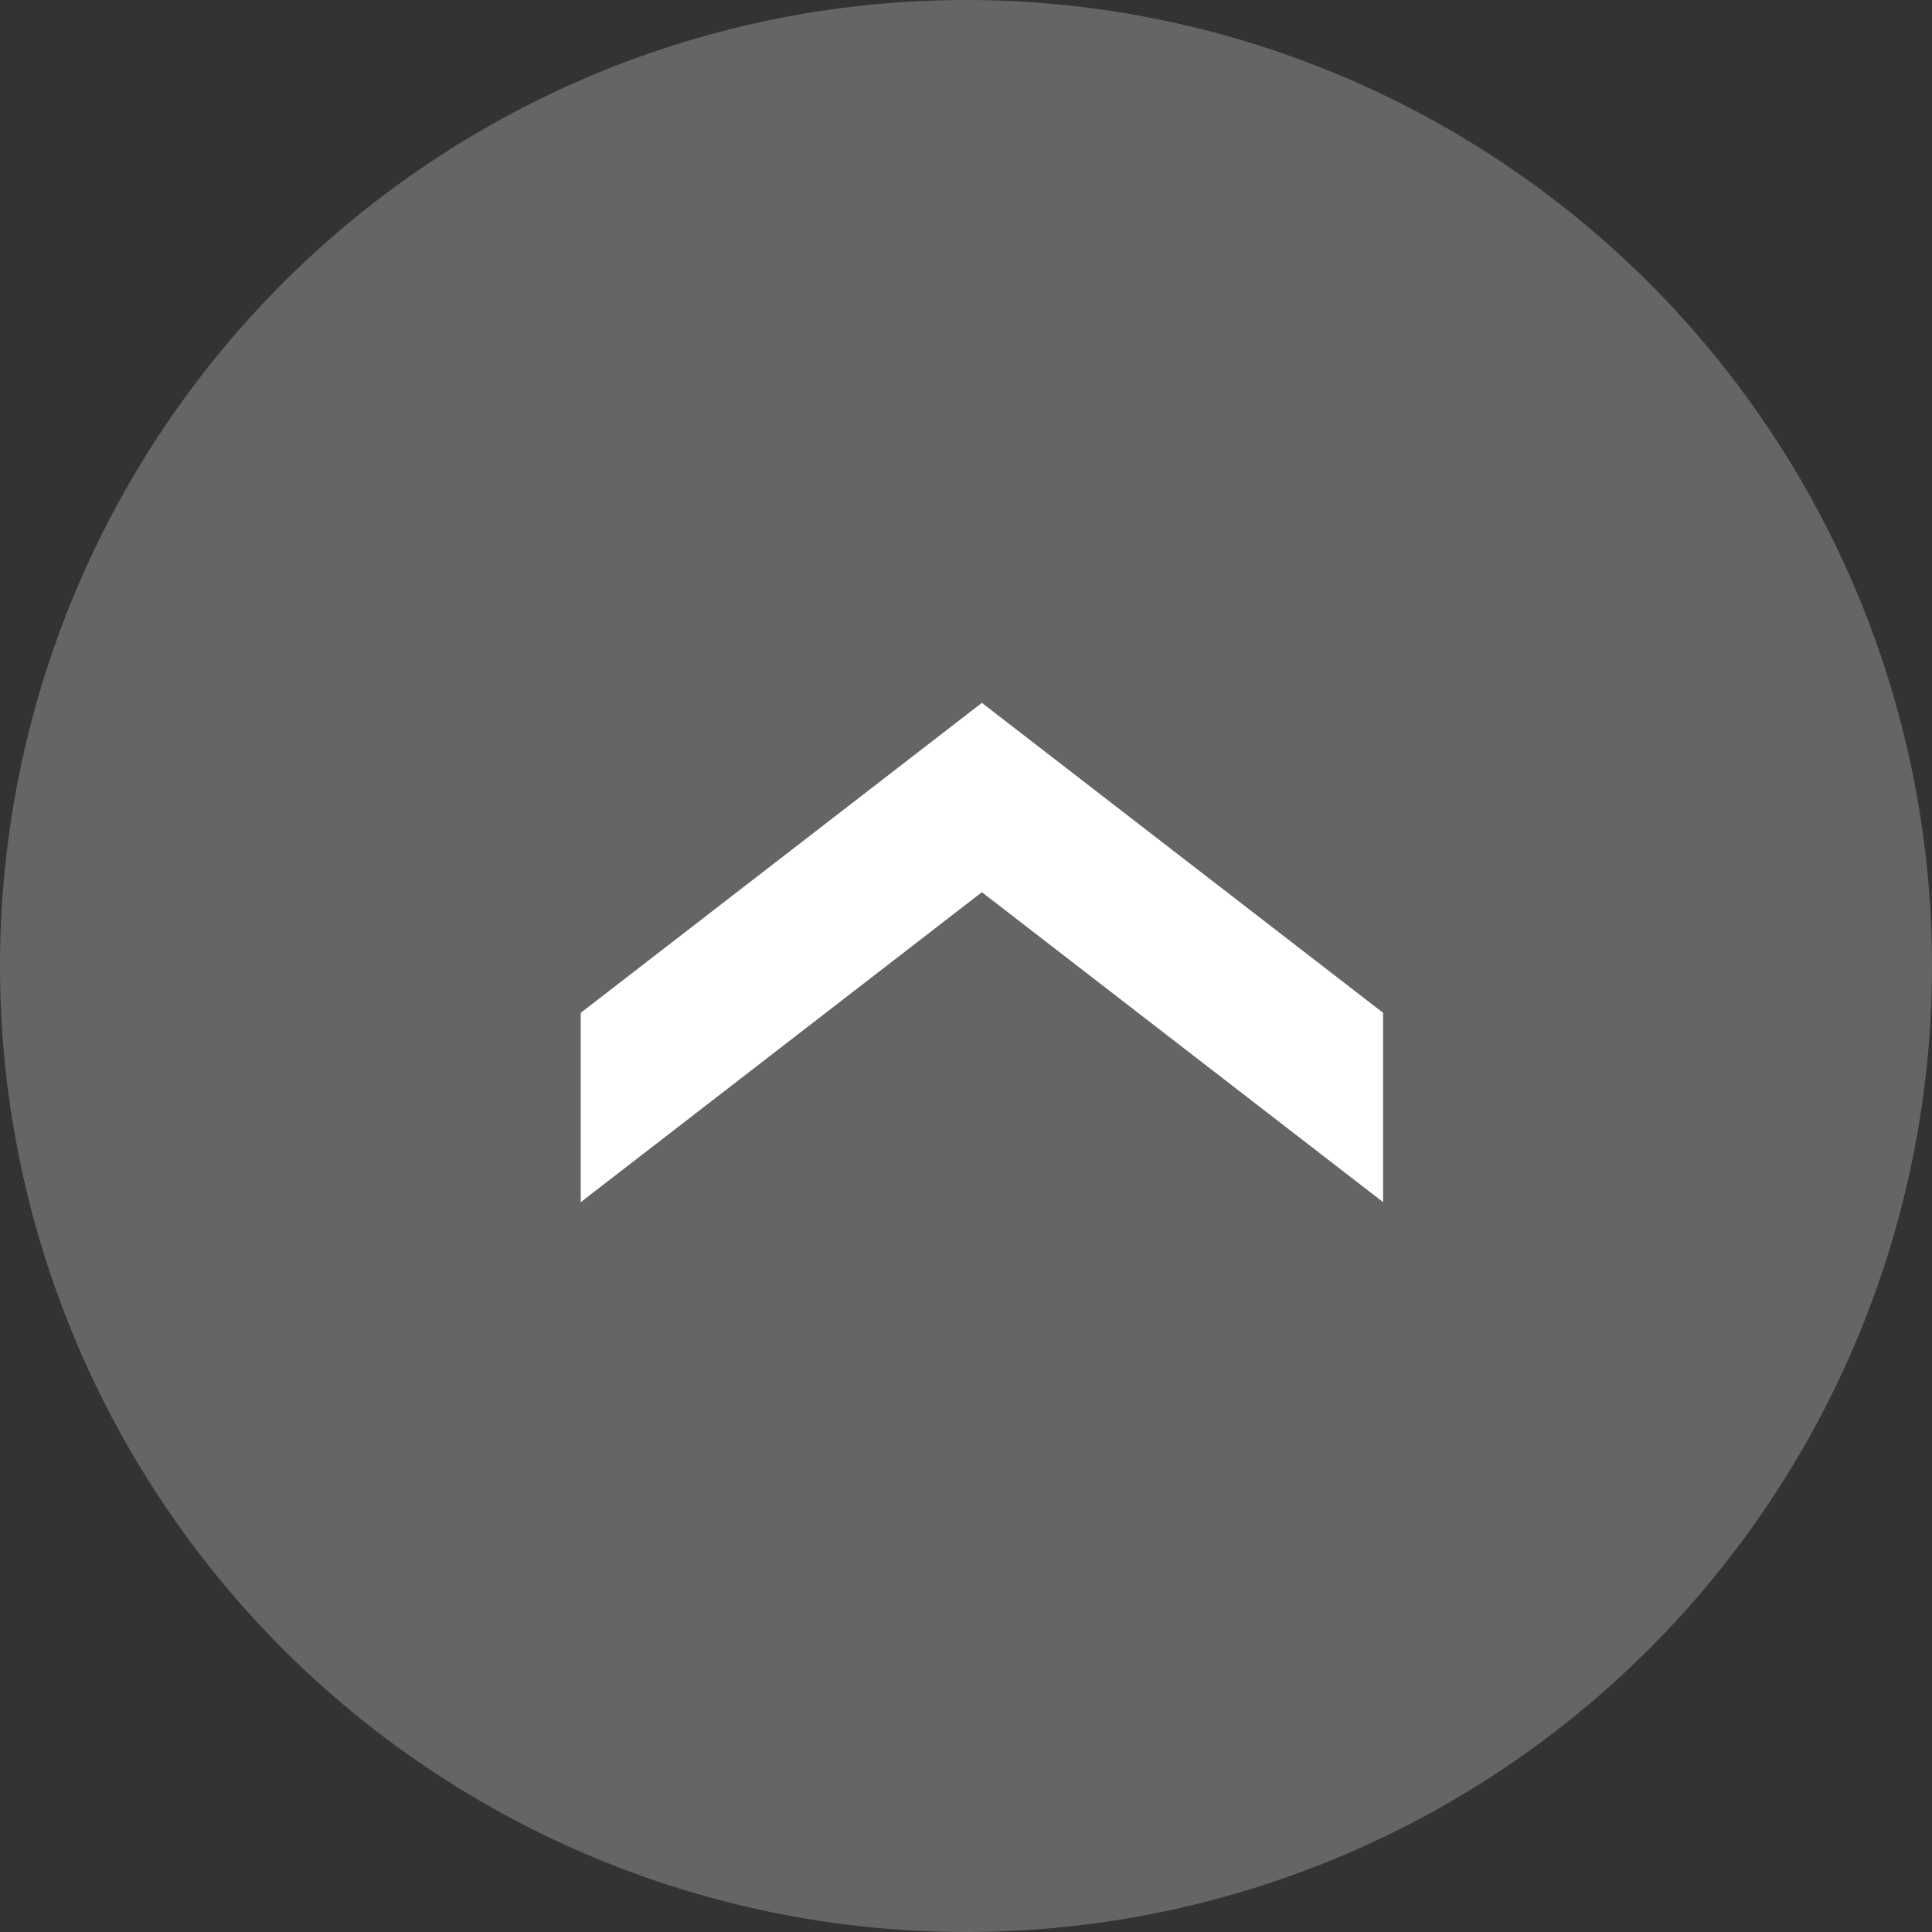
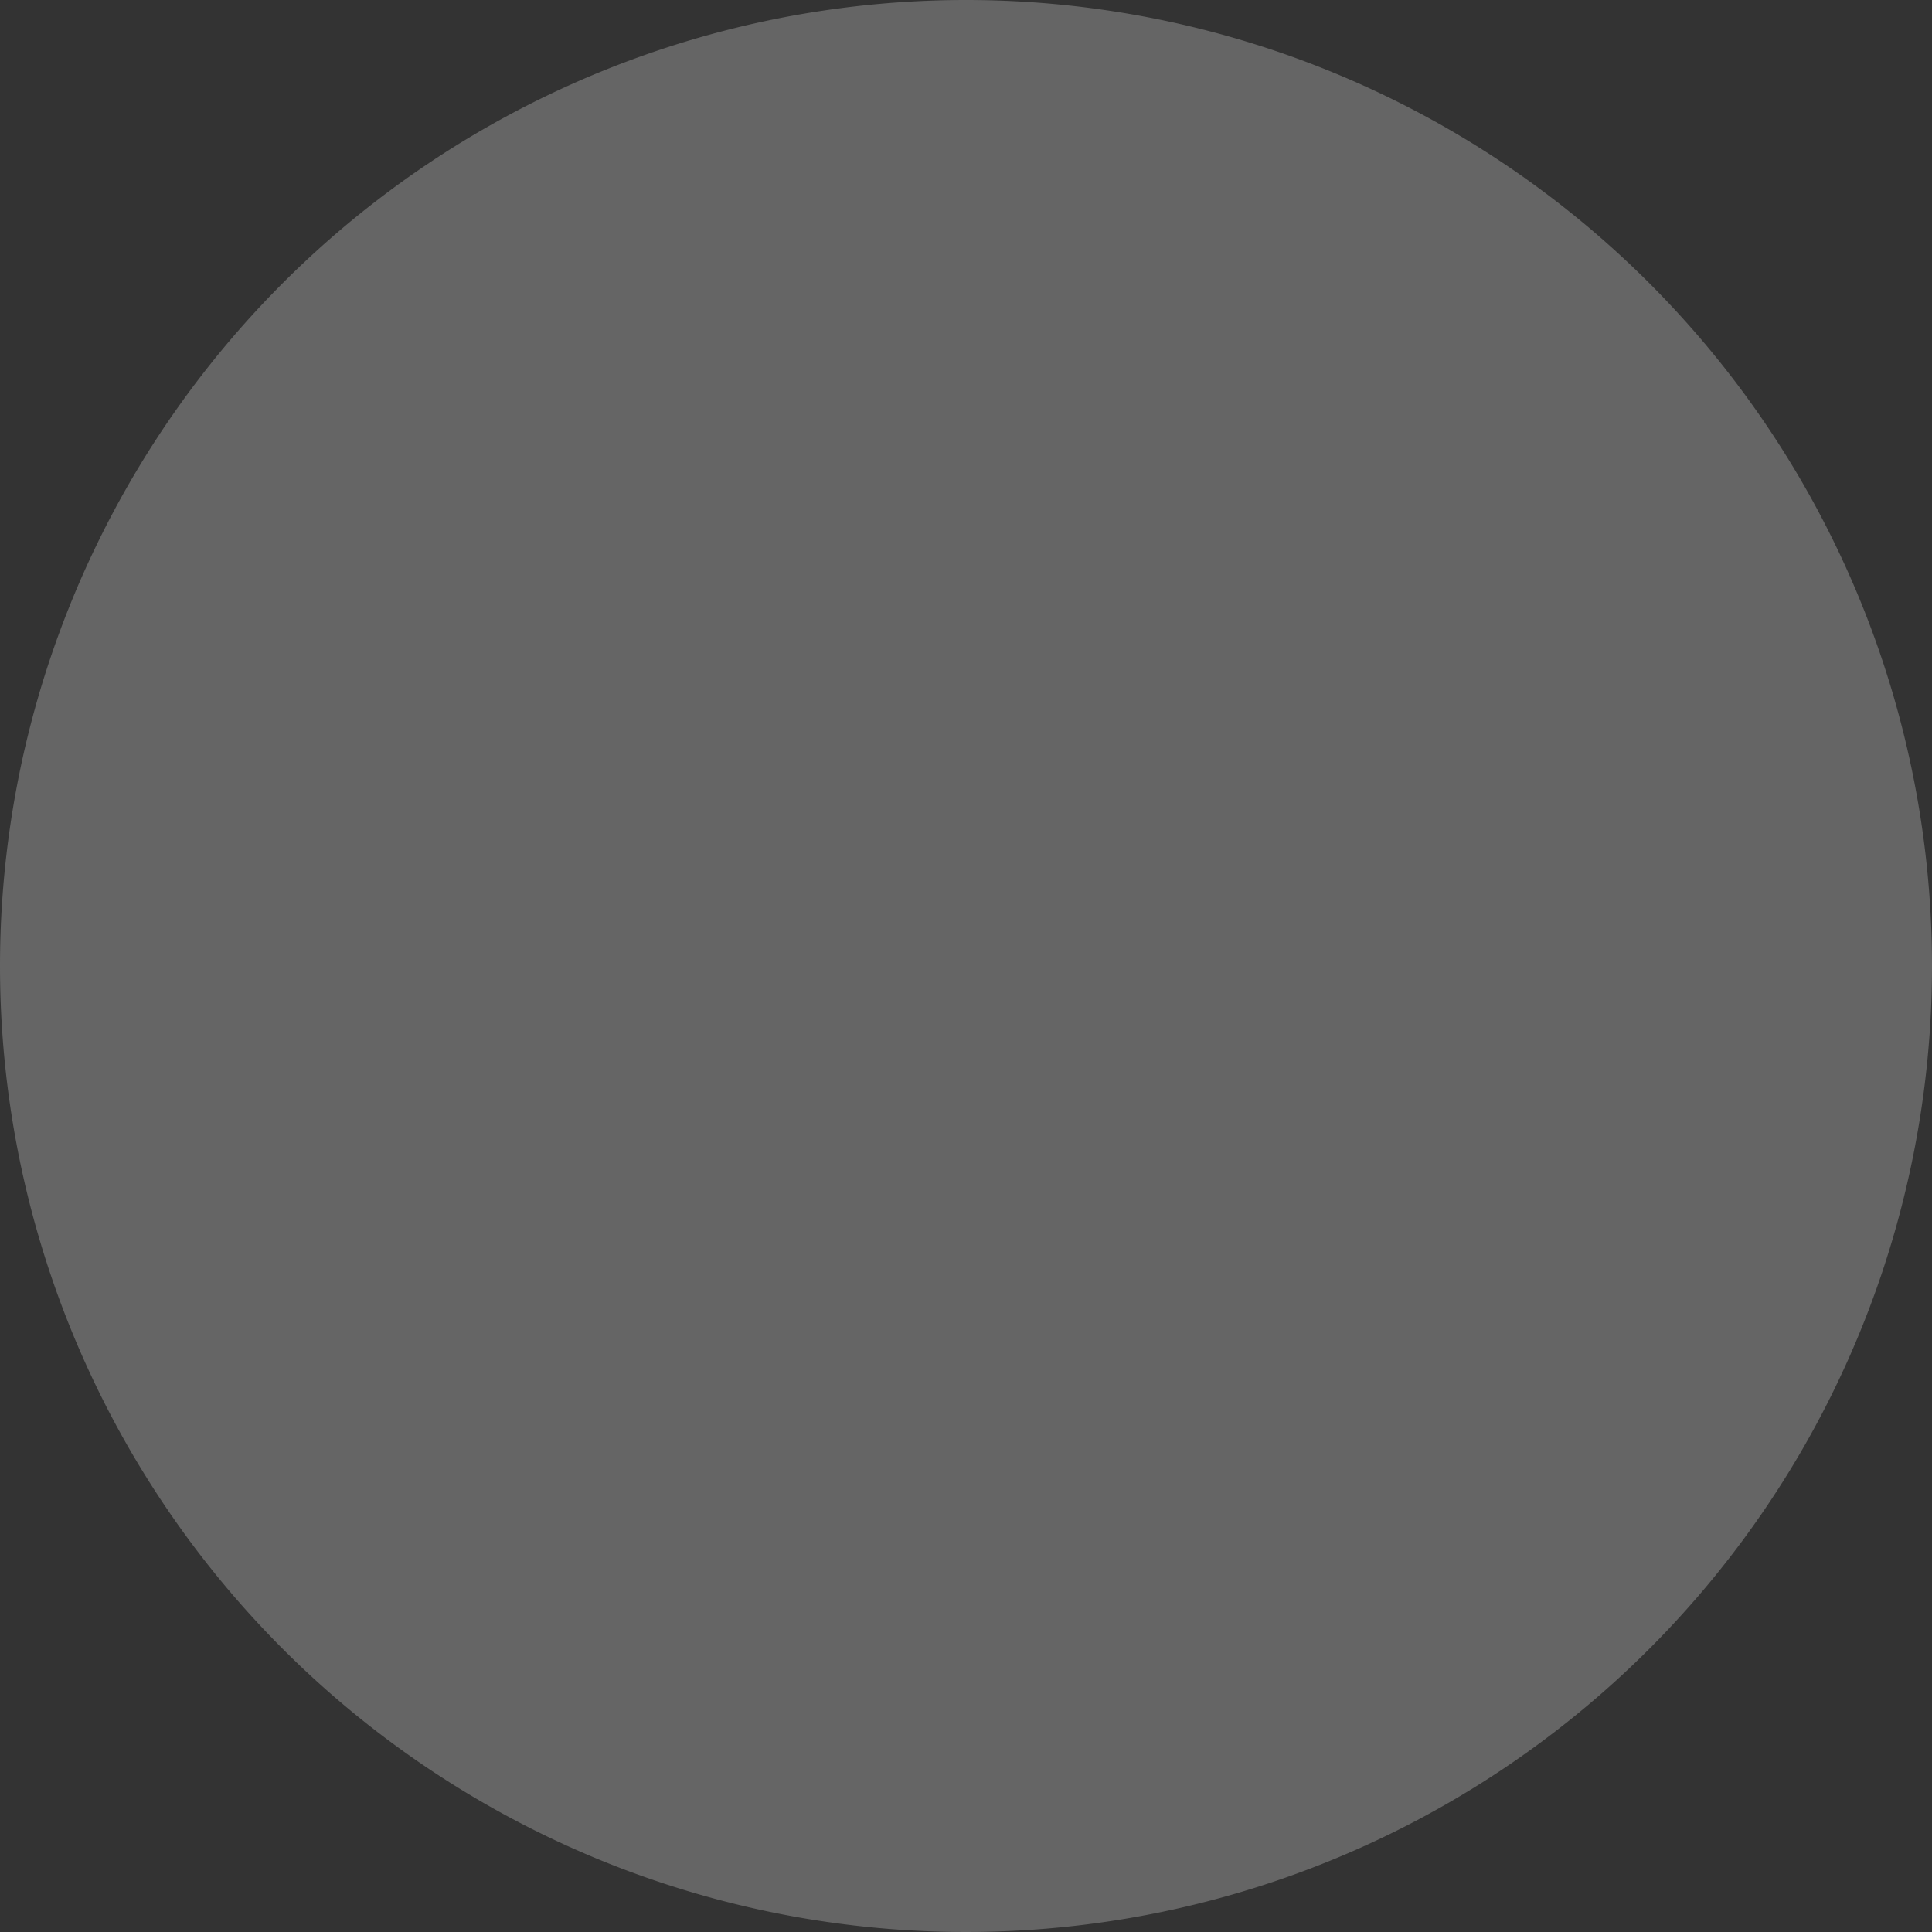
<svg xmlns="http://www.w3.org/2000/svg" width="50" height="50" viewBox="0 0 50 50">
  <rect x="0" y="0" width="50" height="50" fill="#333333" stroke="none" />
  <g id="グループ_12529" data-name="グループ 12529" transform="translate(-1468.407 -8268.97)">
    <path id="パス_38885" data-name="パス 38885" d="M0,25A25,25,0,1,0,25,0,25,25,0,0,0,0,25" transform="translate(1468.407 8268.97)" fill="#656565" />
-     <path id="パス_38886" data-name="パス 38886" d="M53.854,48.121v4.9L43.471,45,33.089,53.022v-4.9L43.471,40.1Z" transform="translate(1450.347 8247.06)" fill="#fff" />
  </g>
</svg>